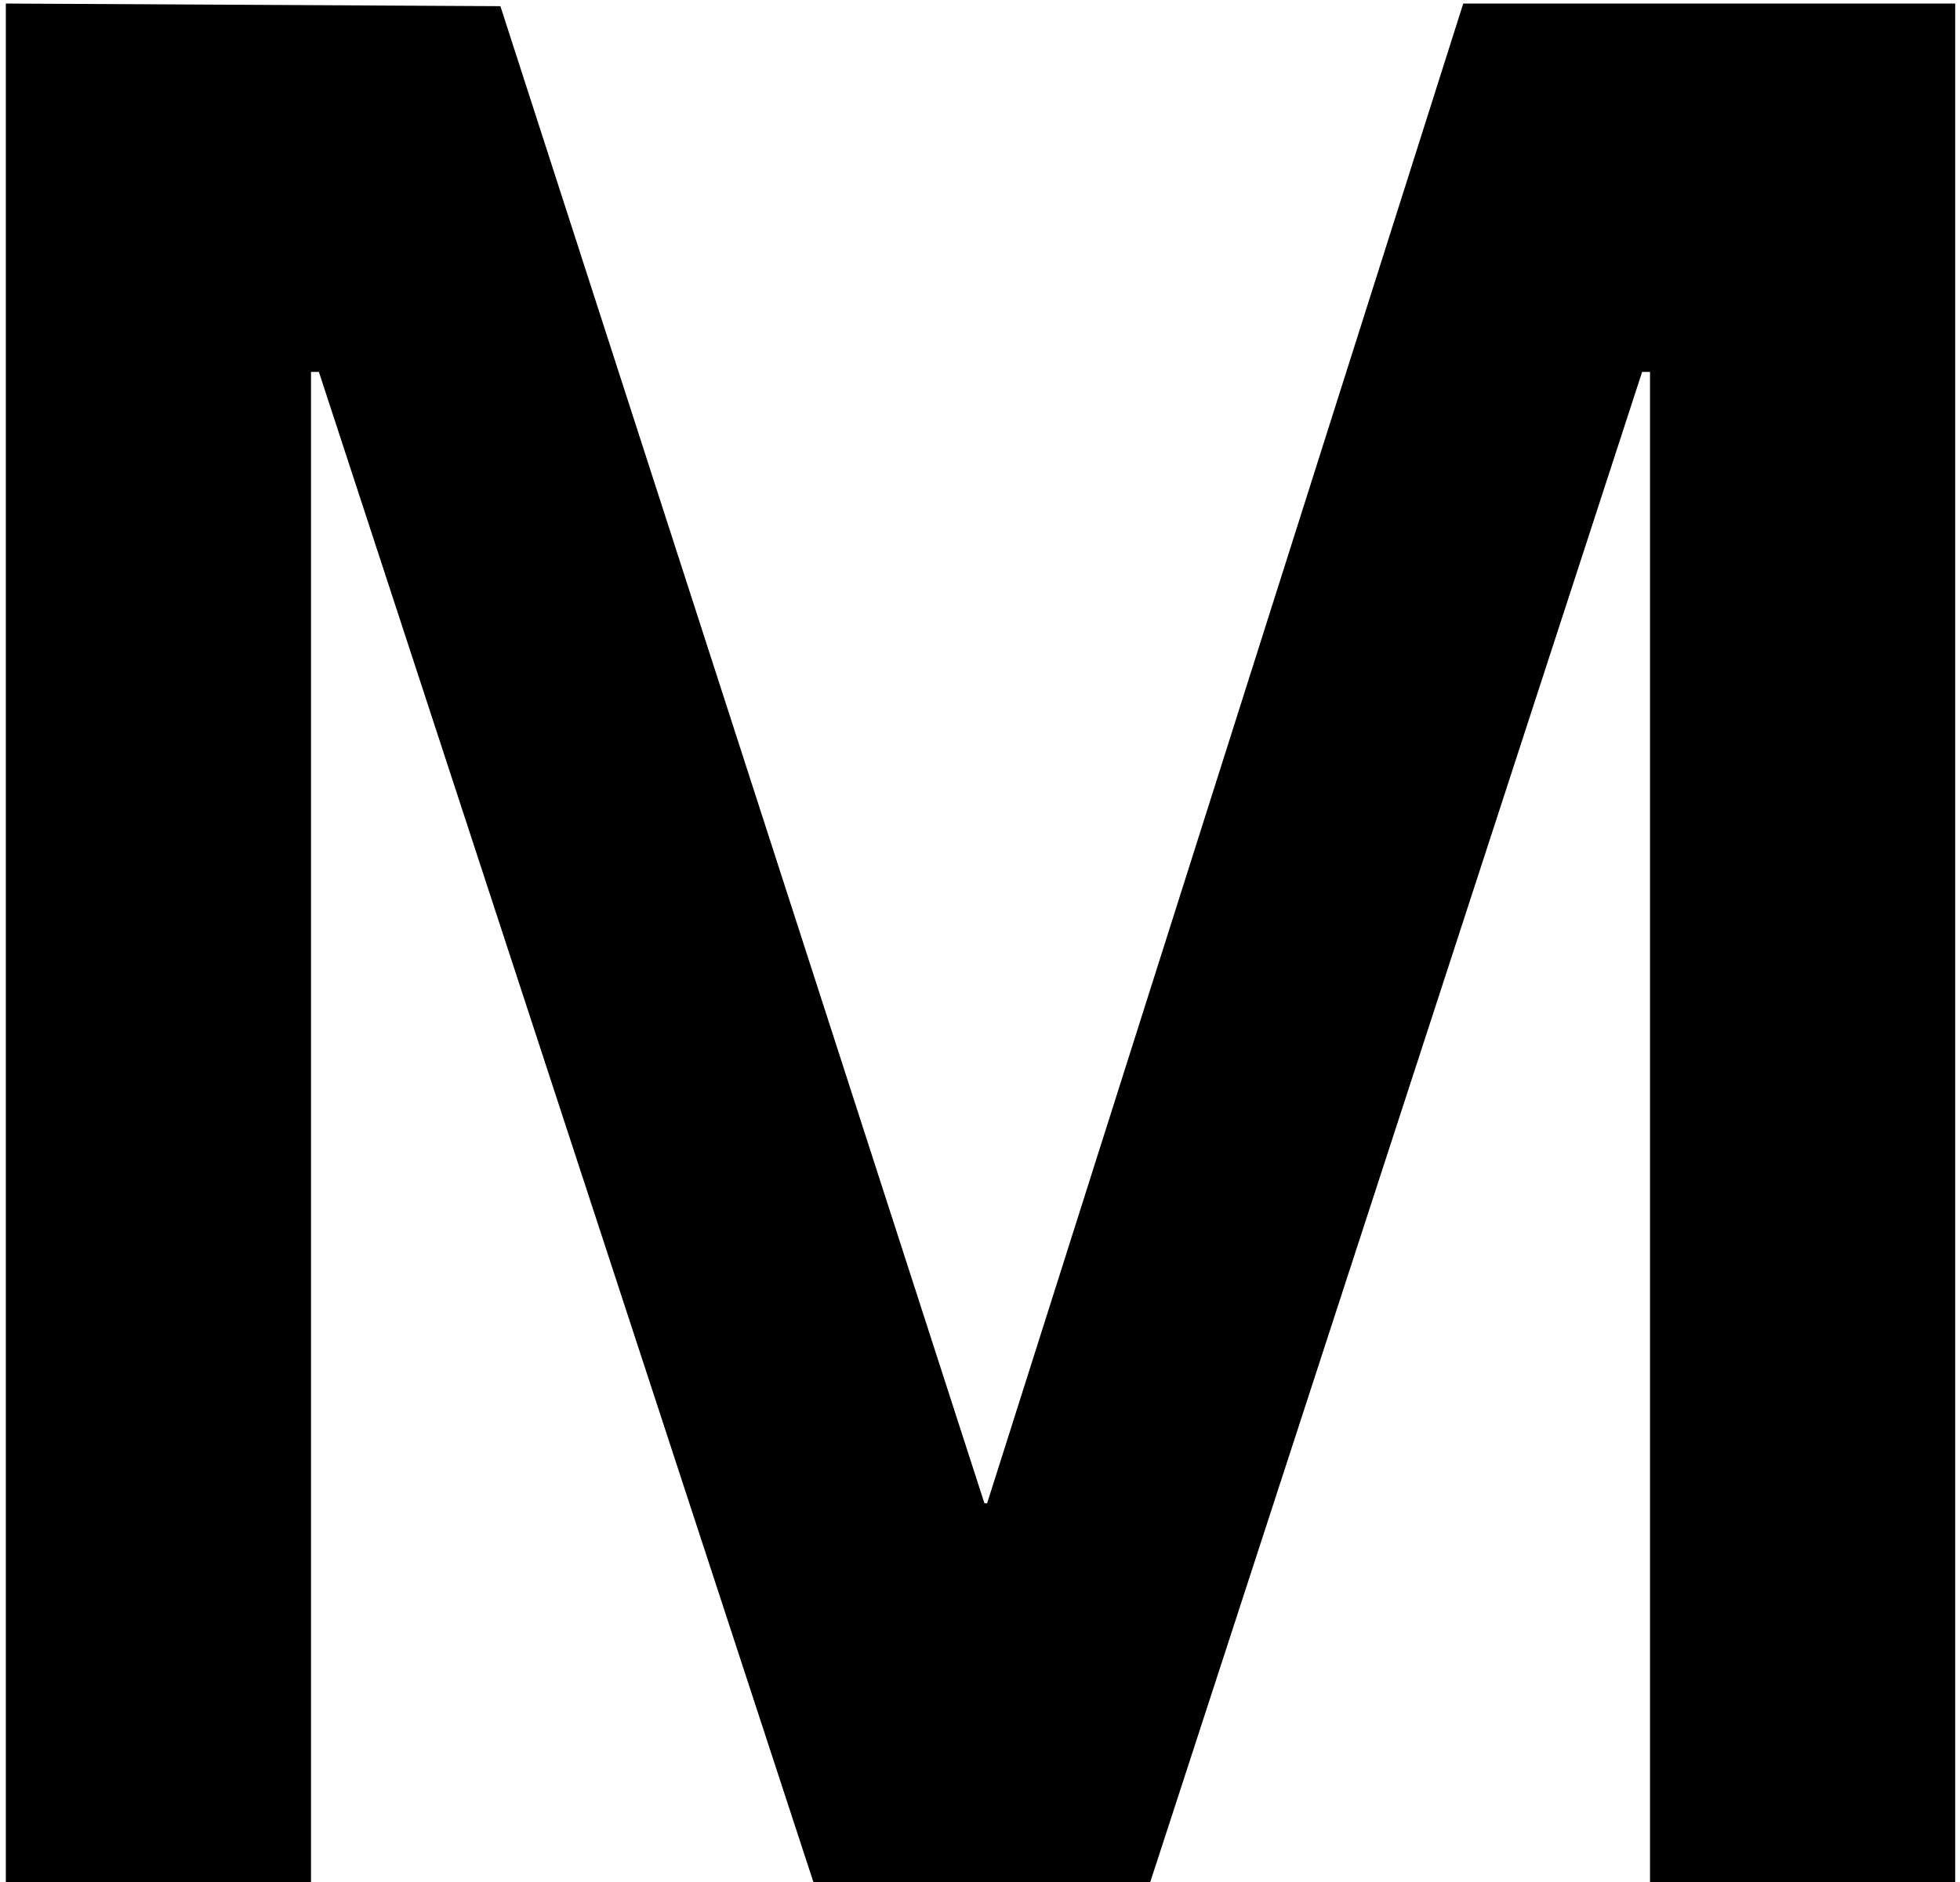
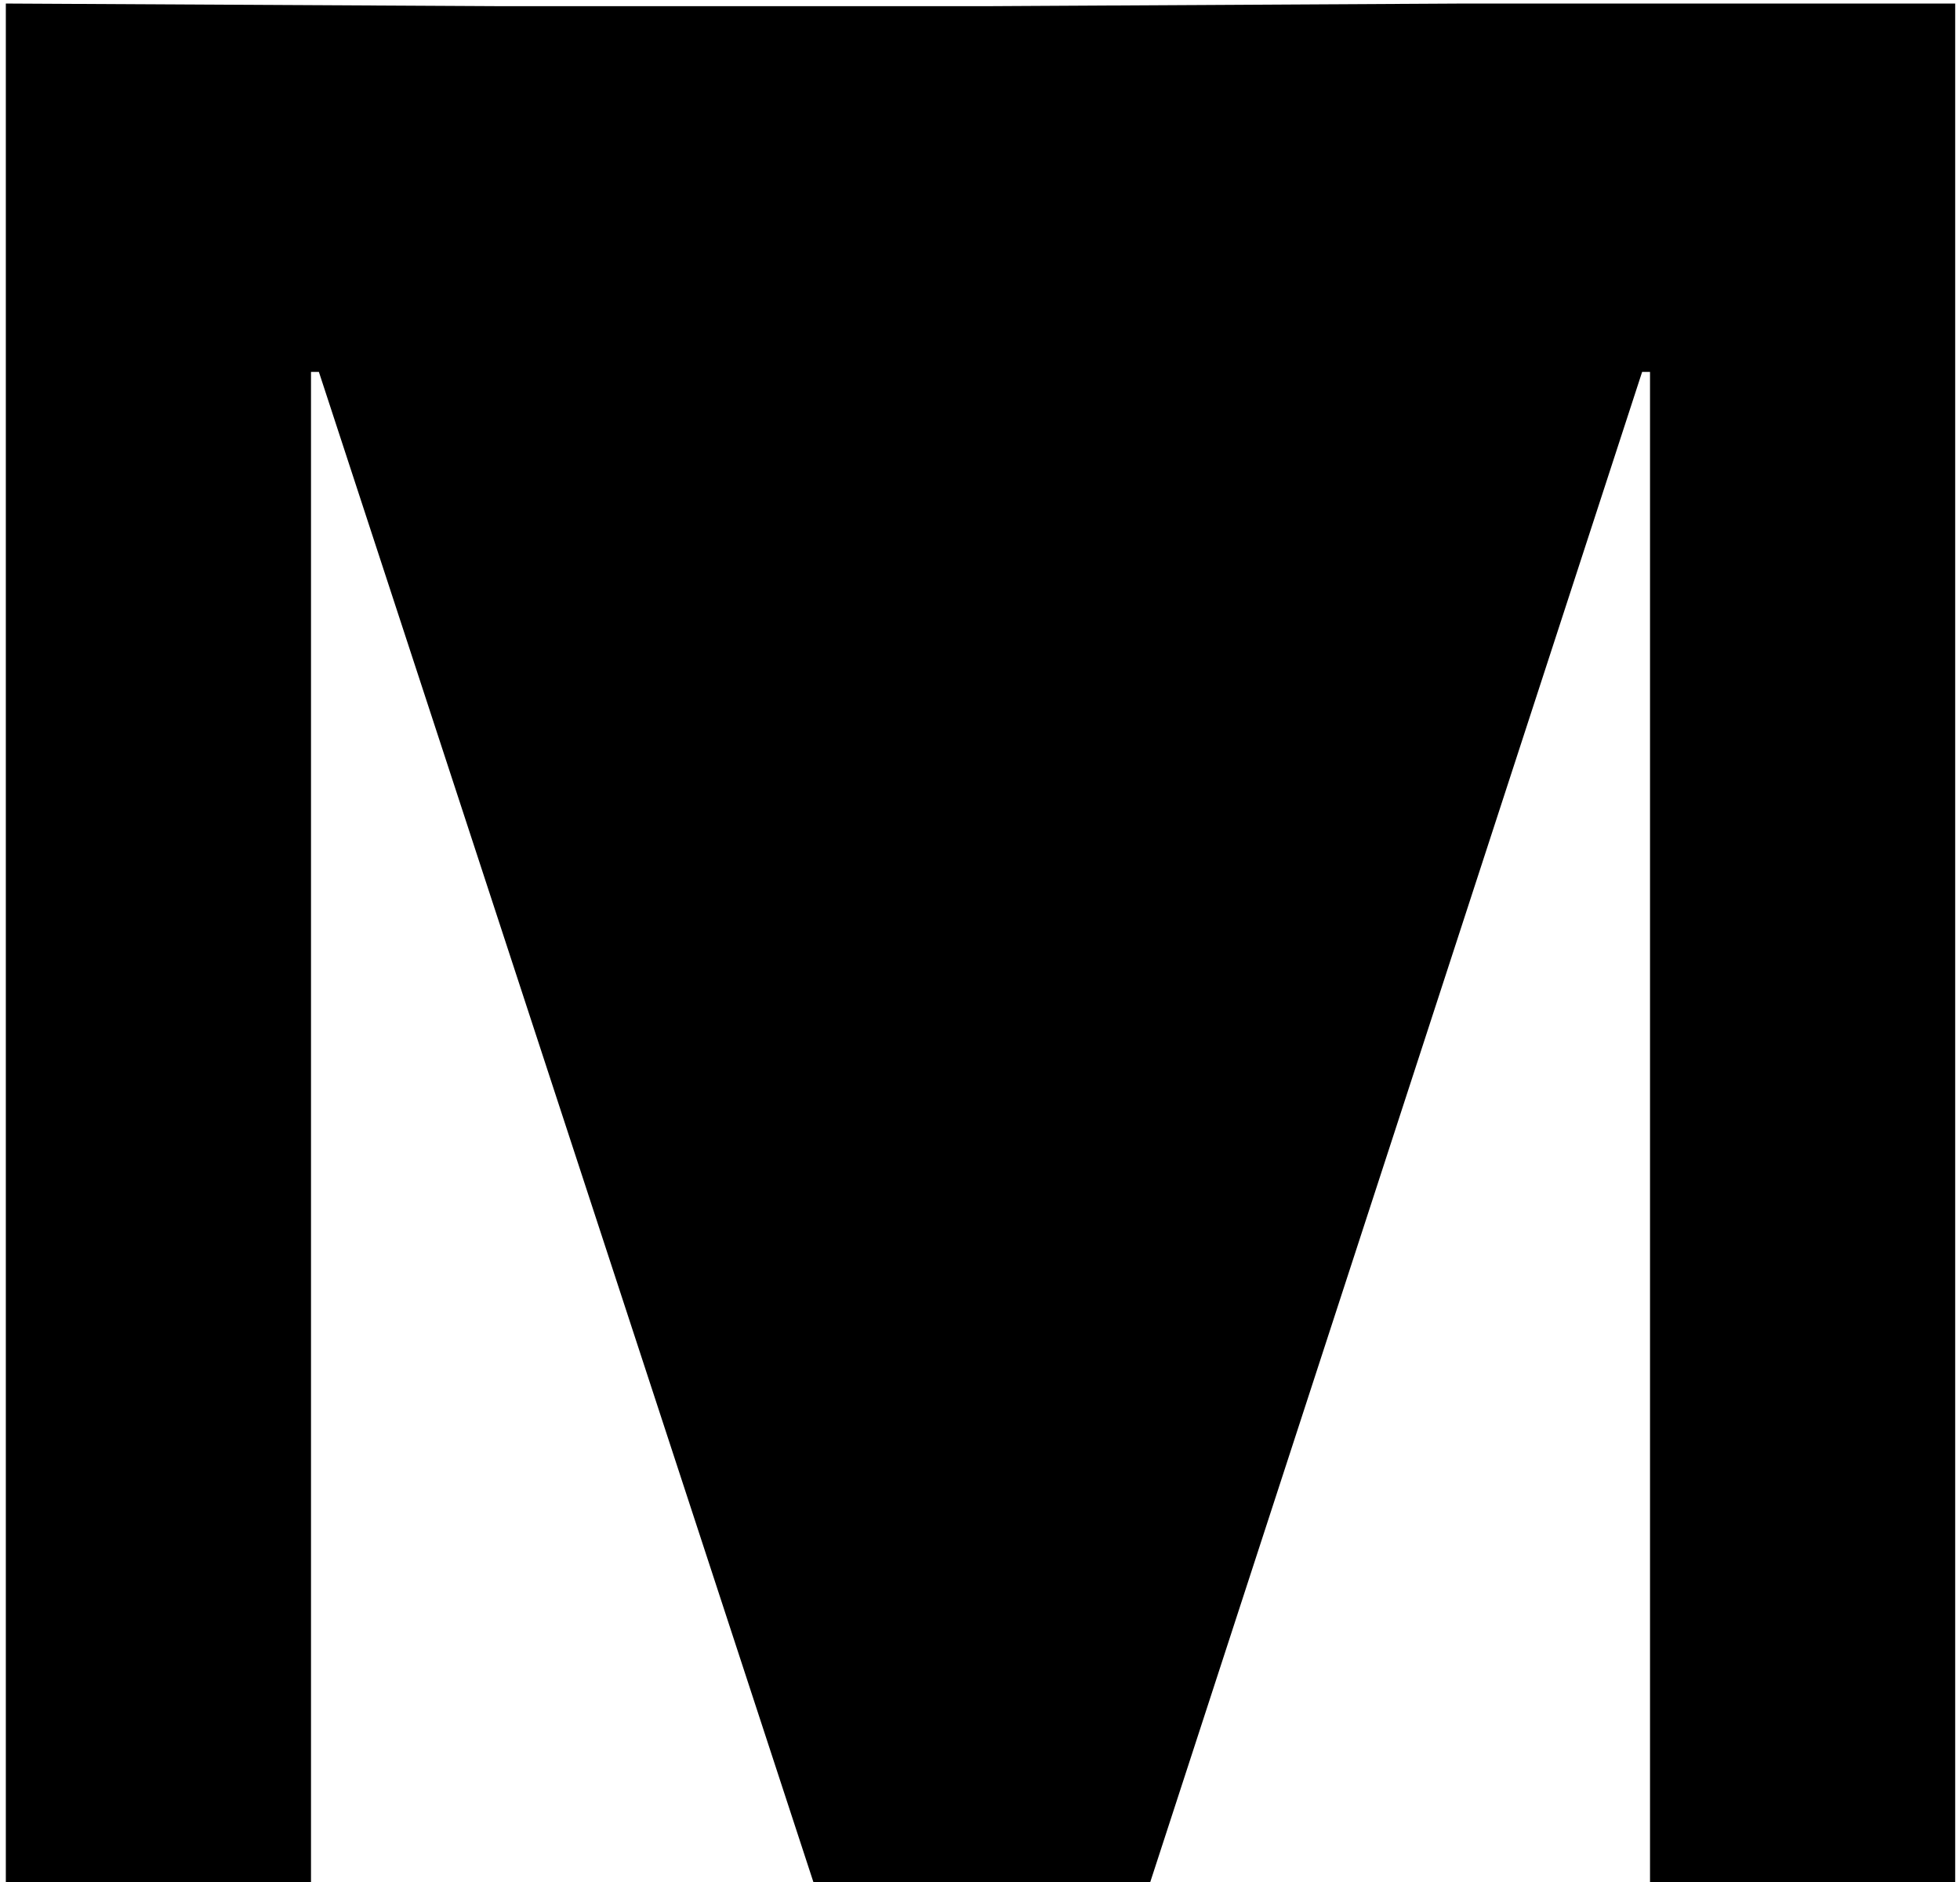
<svg xmlns="http://www.w3.org/2000/svg" width="301" height="289" viewBox="0 0 301 289" fill="none">
-   <path d="M0.896 289V0.544L76.848 0.948L151.184 230.824H151.588L224.712 0.544H300.26V289H253.396V57.104H252.184L176.636 289H124.924L48.972 57.104H47.76V289H0.896Z" fill="black" />
+   <path d="M0.896 289V0.544L76.848 0.948H151.588L224.712 0.544H300.26V289H253.396V57.104H252.184L176.636 289H124.924L48.972 57.104H47.76V289H0.896Z" fill="black" />
</svg>